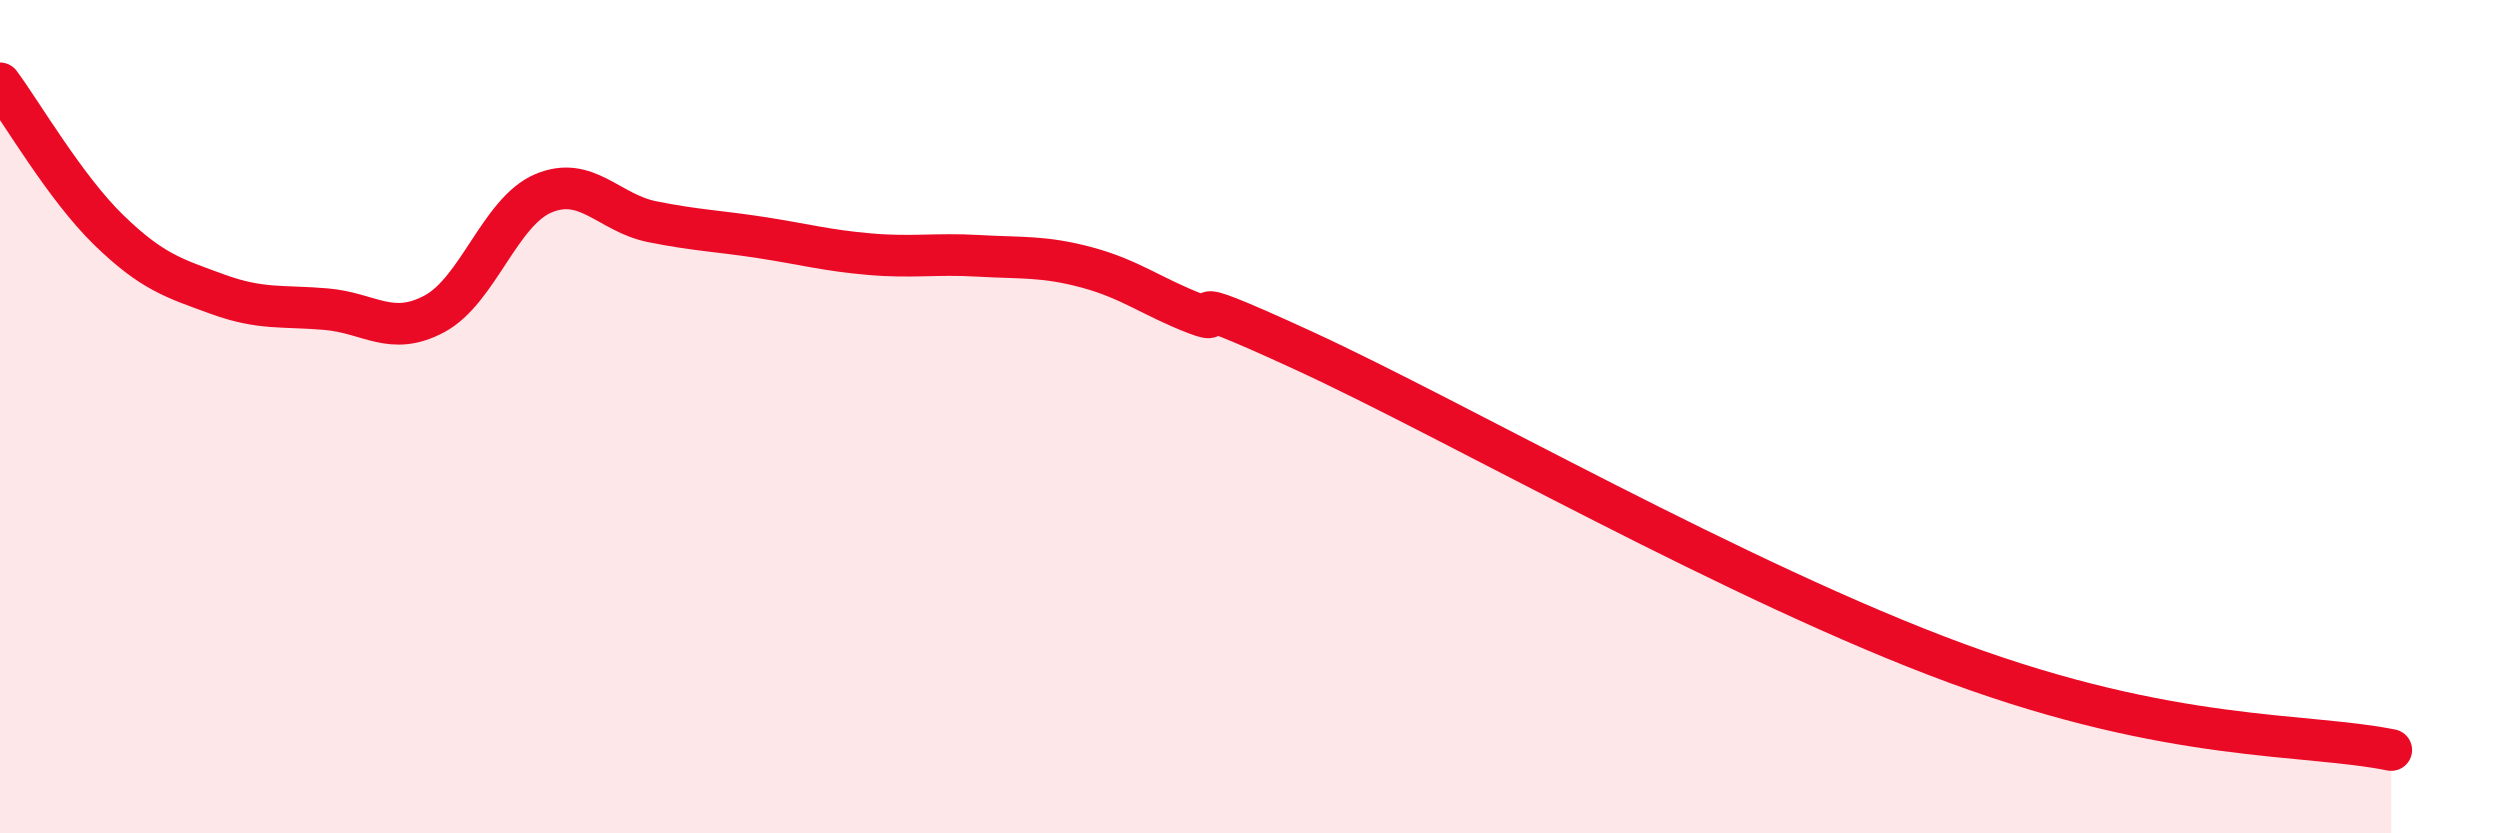
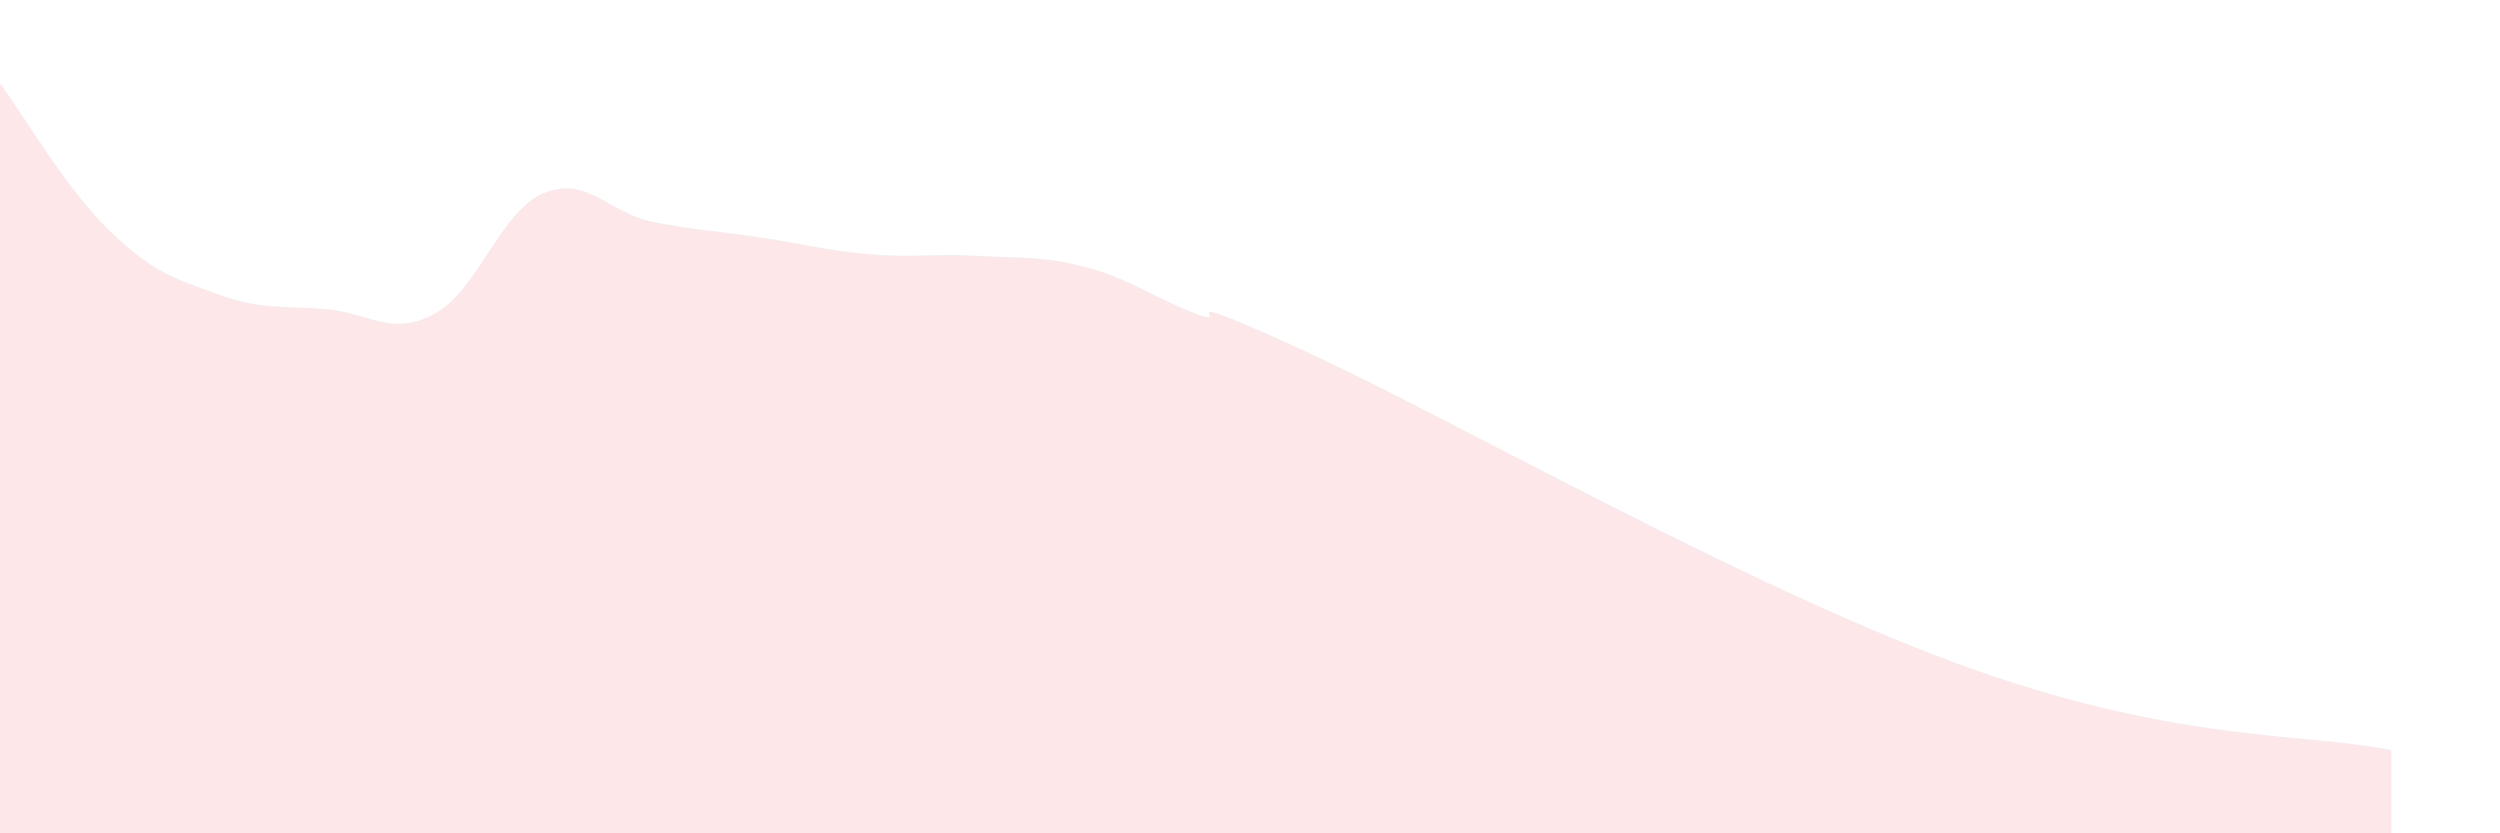
<svg xmlns="http://www.w3.org/2000/svg" width="60" height="20" viewBox="0 0 60 20">
  <path d="M 0,2 C 0.52,2.7 1.57,4.51 2.61,5.52 C 3.65,6.53 4.18,6.68 5.22,7.06 C 6.26,7.44 6.79,7.33 7.83,7.42 C 8.87,7.51 9.39,8.09 10.43,7.53 C 11.47,6.97 12,5.08 13.04,4.64 C 14.08,4.2 14.61,5.11 15.65,5.32 C 16.69,5.53 17.22,5.54 18.26,5.7 C 19.3,5.86 19.83,6.01 20.87,6.1 C 21.91,6.19 22.44,6.08 23.48,6.14 C 24.52,6.2 25.05,6.14 26.09,6.42 C 27.13,6.7 27.66,7.13 28.7,7.53 C 29.74,7.93 27.65,6.74 31.3,8.42 C 34.95,10.1 41.74,14 46.96,15.92 C 52.18,17.84 55.3,17.58 57.39,18L57.39 20L0 20Z" fill="#EB0A25" opacity="0.1" stroke-linecap="round" stroke-linejoin="round" />
-   <path d="M 0,2 C 0.52,2.7 1.57,4.51 2.61,5.52 C 3.65,6.53 4.18,6.68 5.22,7.06 C 6.26,7.44 6.79,7.33 7.83,7.42 C 8.87,7.51 9.39,8.09 10.43,7.53 C 11.47,6.97 12,5.08 13.04,4.64 C 14.08,4.2 14.61,5.11 15.65,5.32 C 16.69,5.53 17.22,5.54 18.26,5.7 C 19.3,5.86 19.83,6.01 20.87,6.1 C 21.91,6.19 22.44,6.08 23.48,6.14 C 24.52,6.2 25.05,6.14 26.09,6.42 C 27.13,6.7 27.66,7.13 28.7,7.53 C 29.74,7.93 27.65,6.74 31.3,8.42 C 34.95,10.1 41.74,14 46.96,15.92 C 52.18,17.84 55.3,17.58 57.39,18" stroke="#EB0A25" stroke-width="1" fill="none" stroke-linecap="round" stroke-linejoin="round" />
</svg>